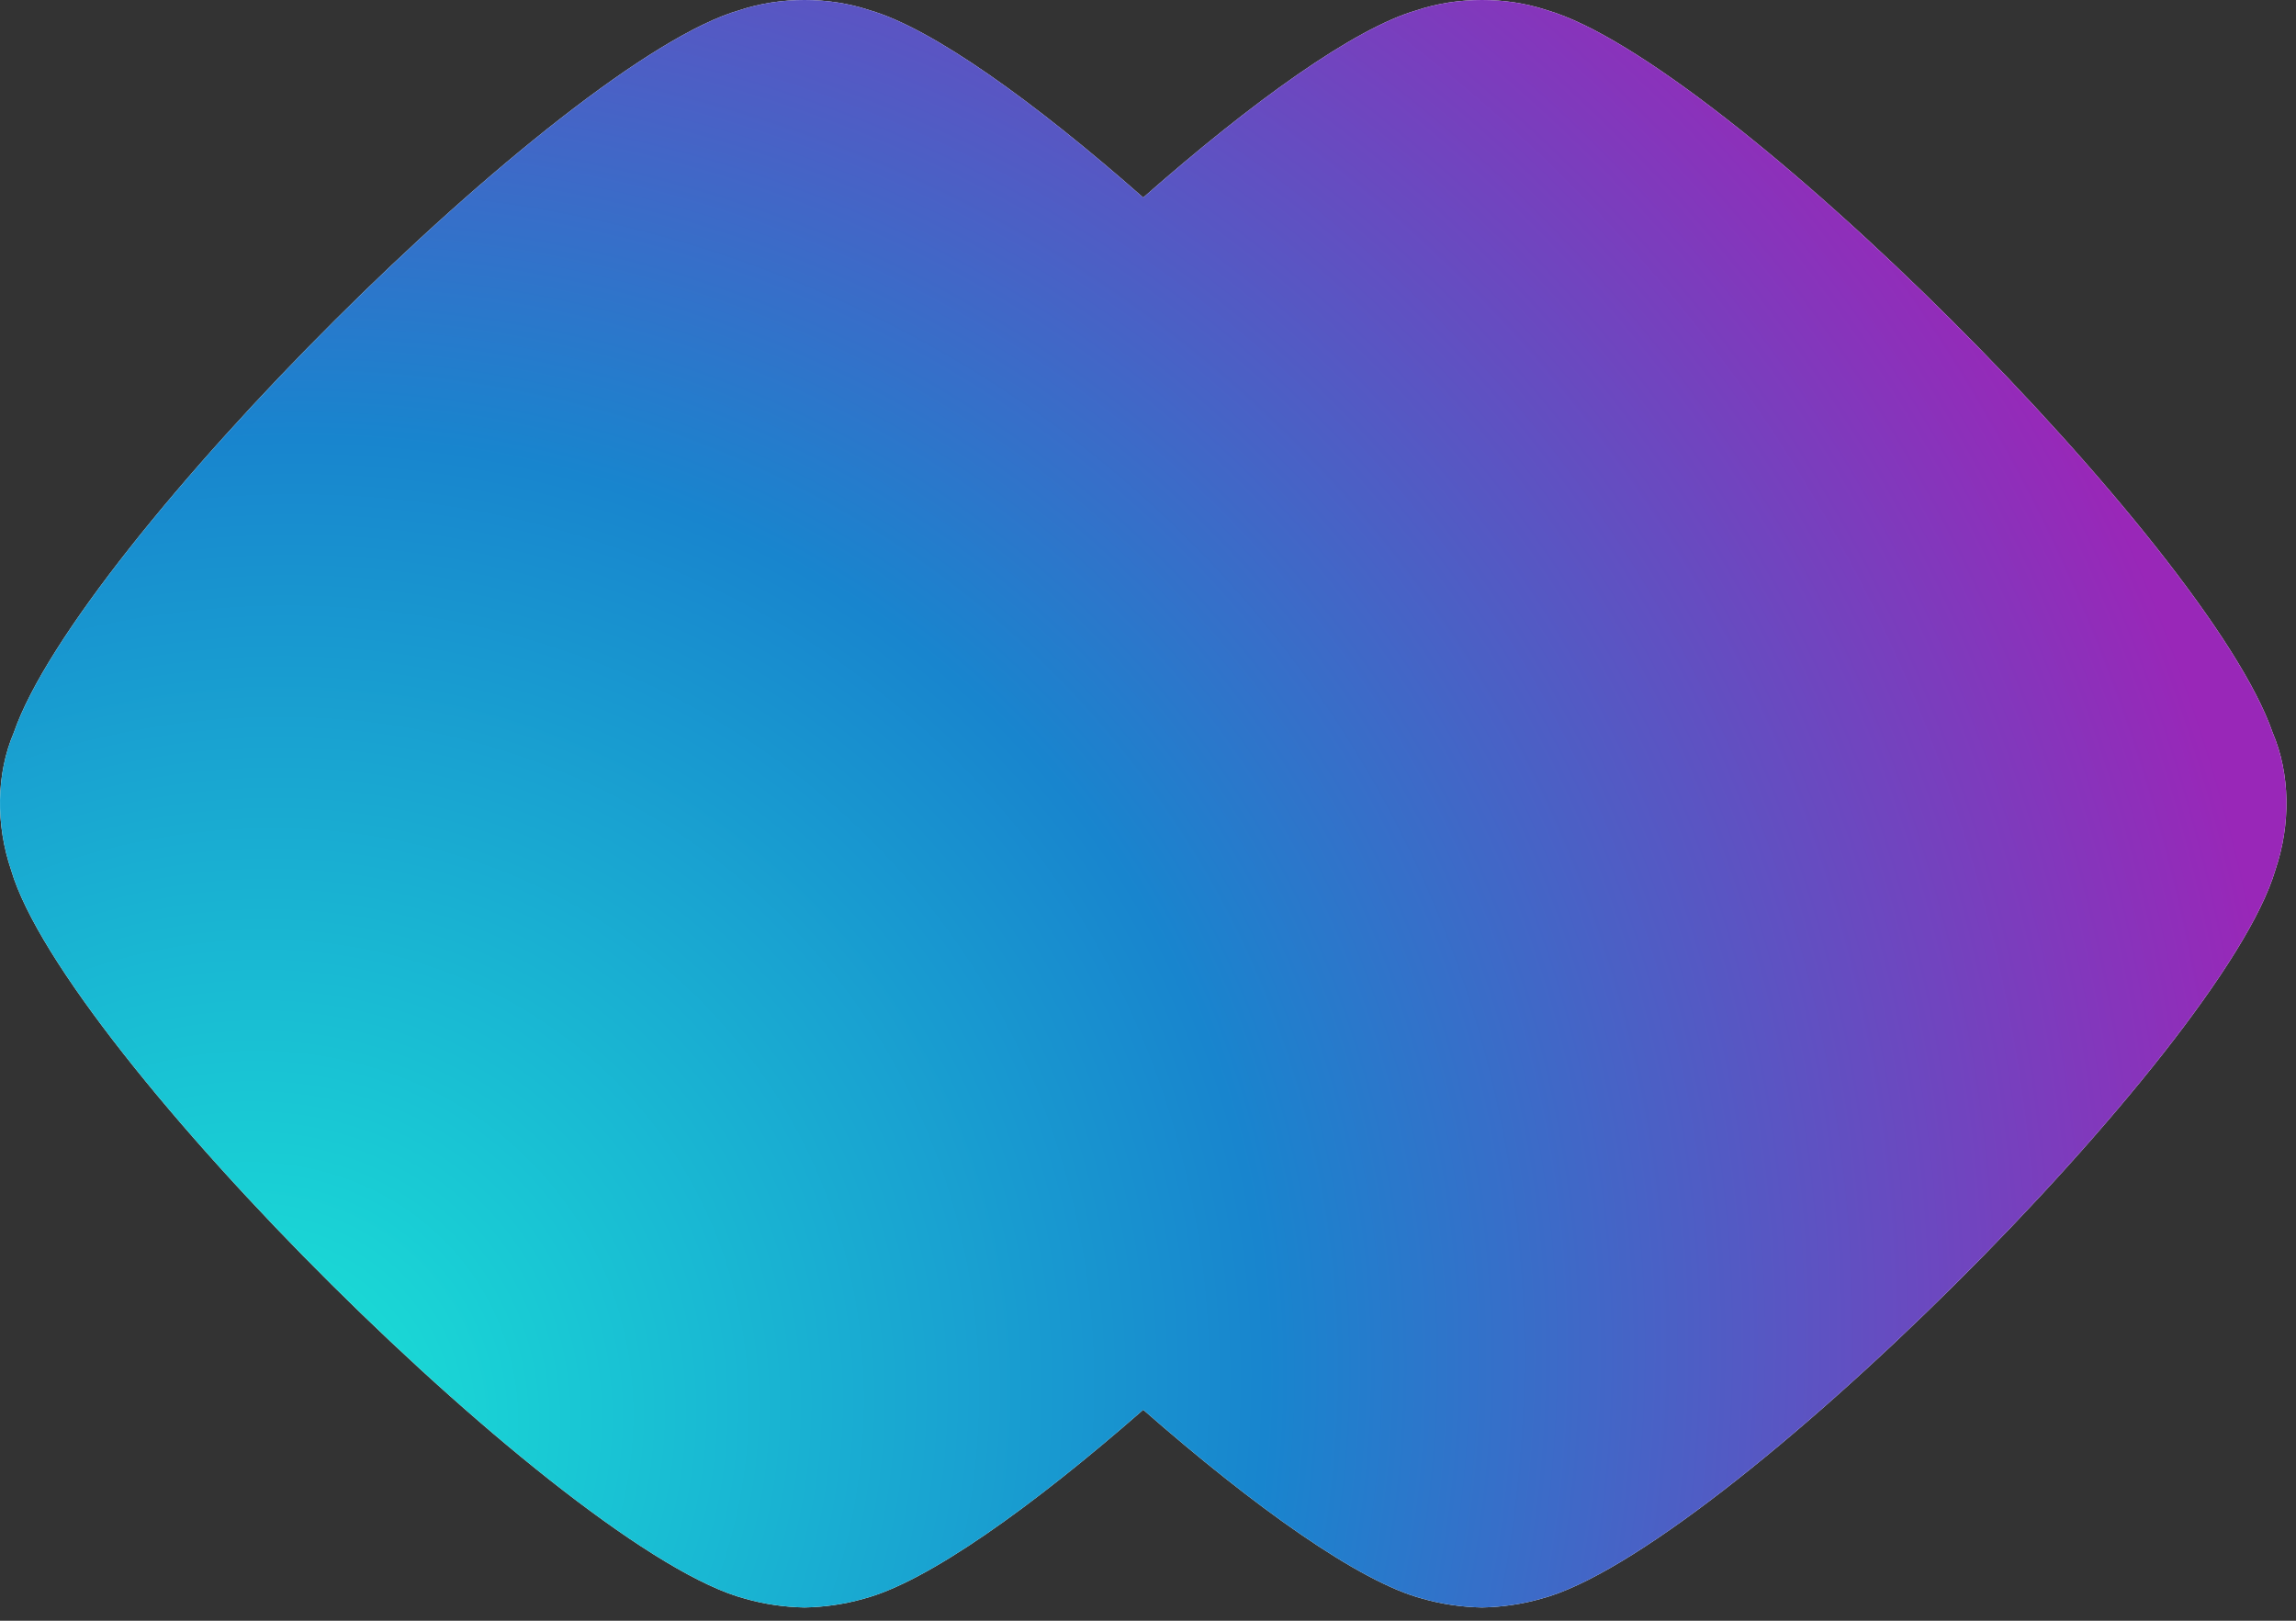
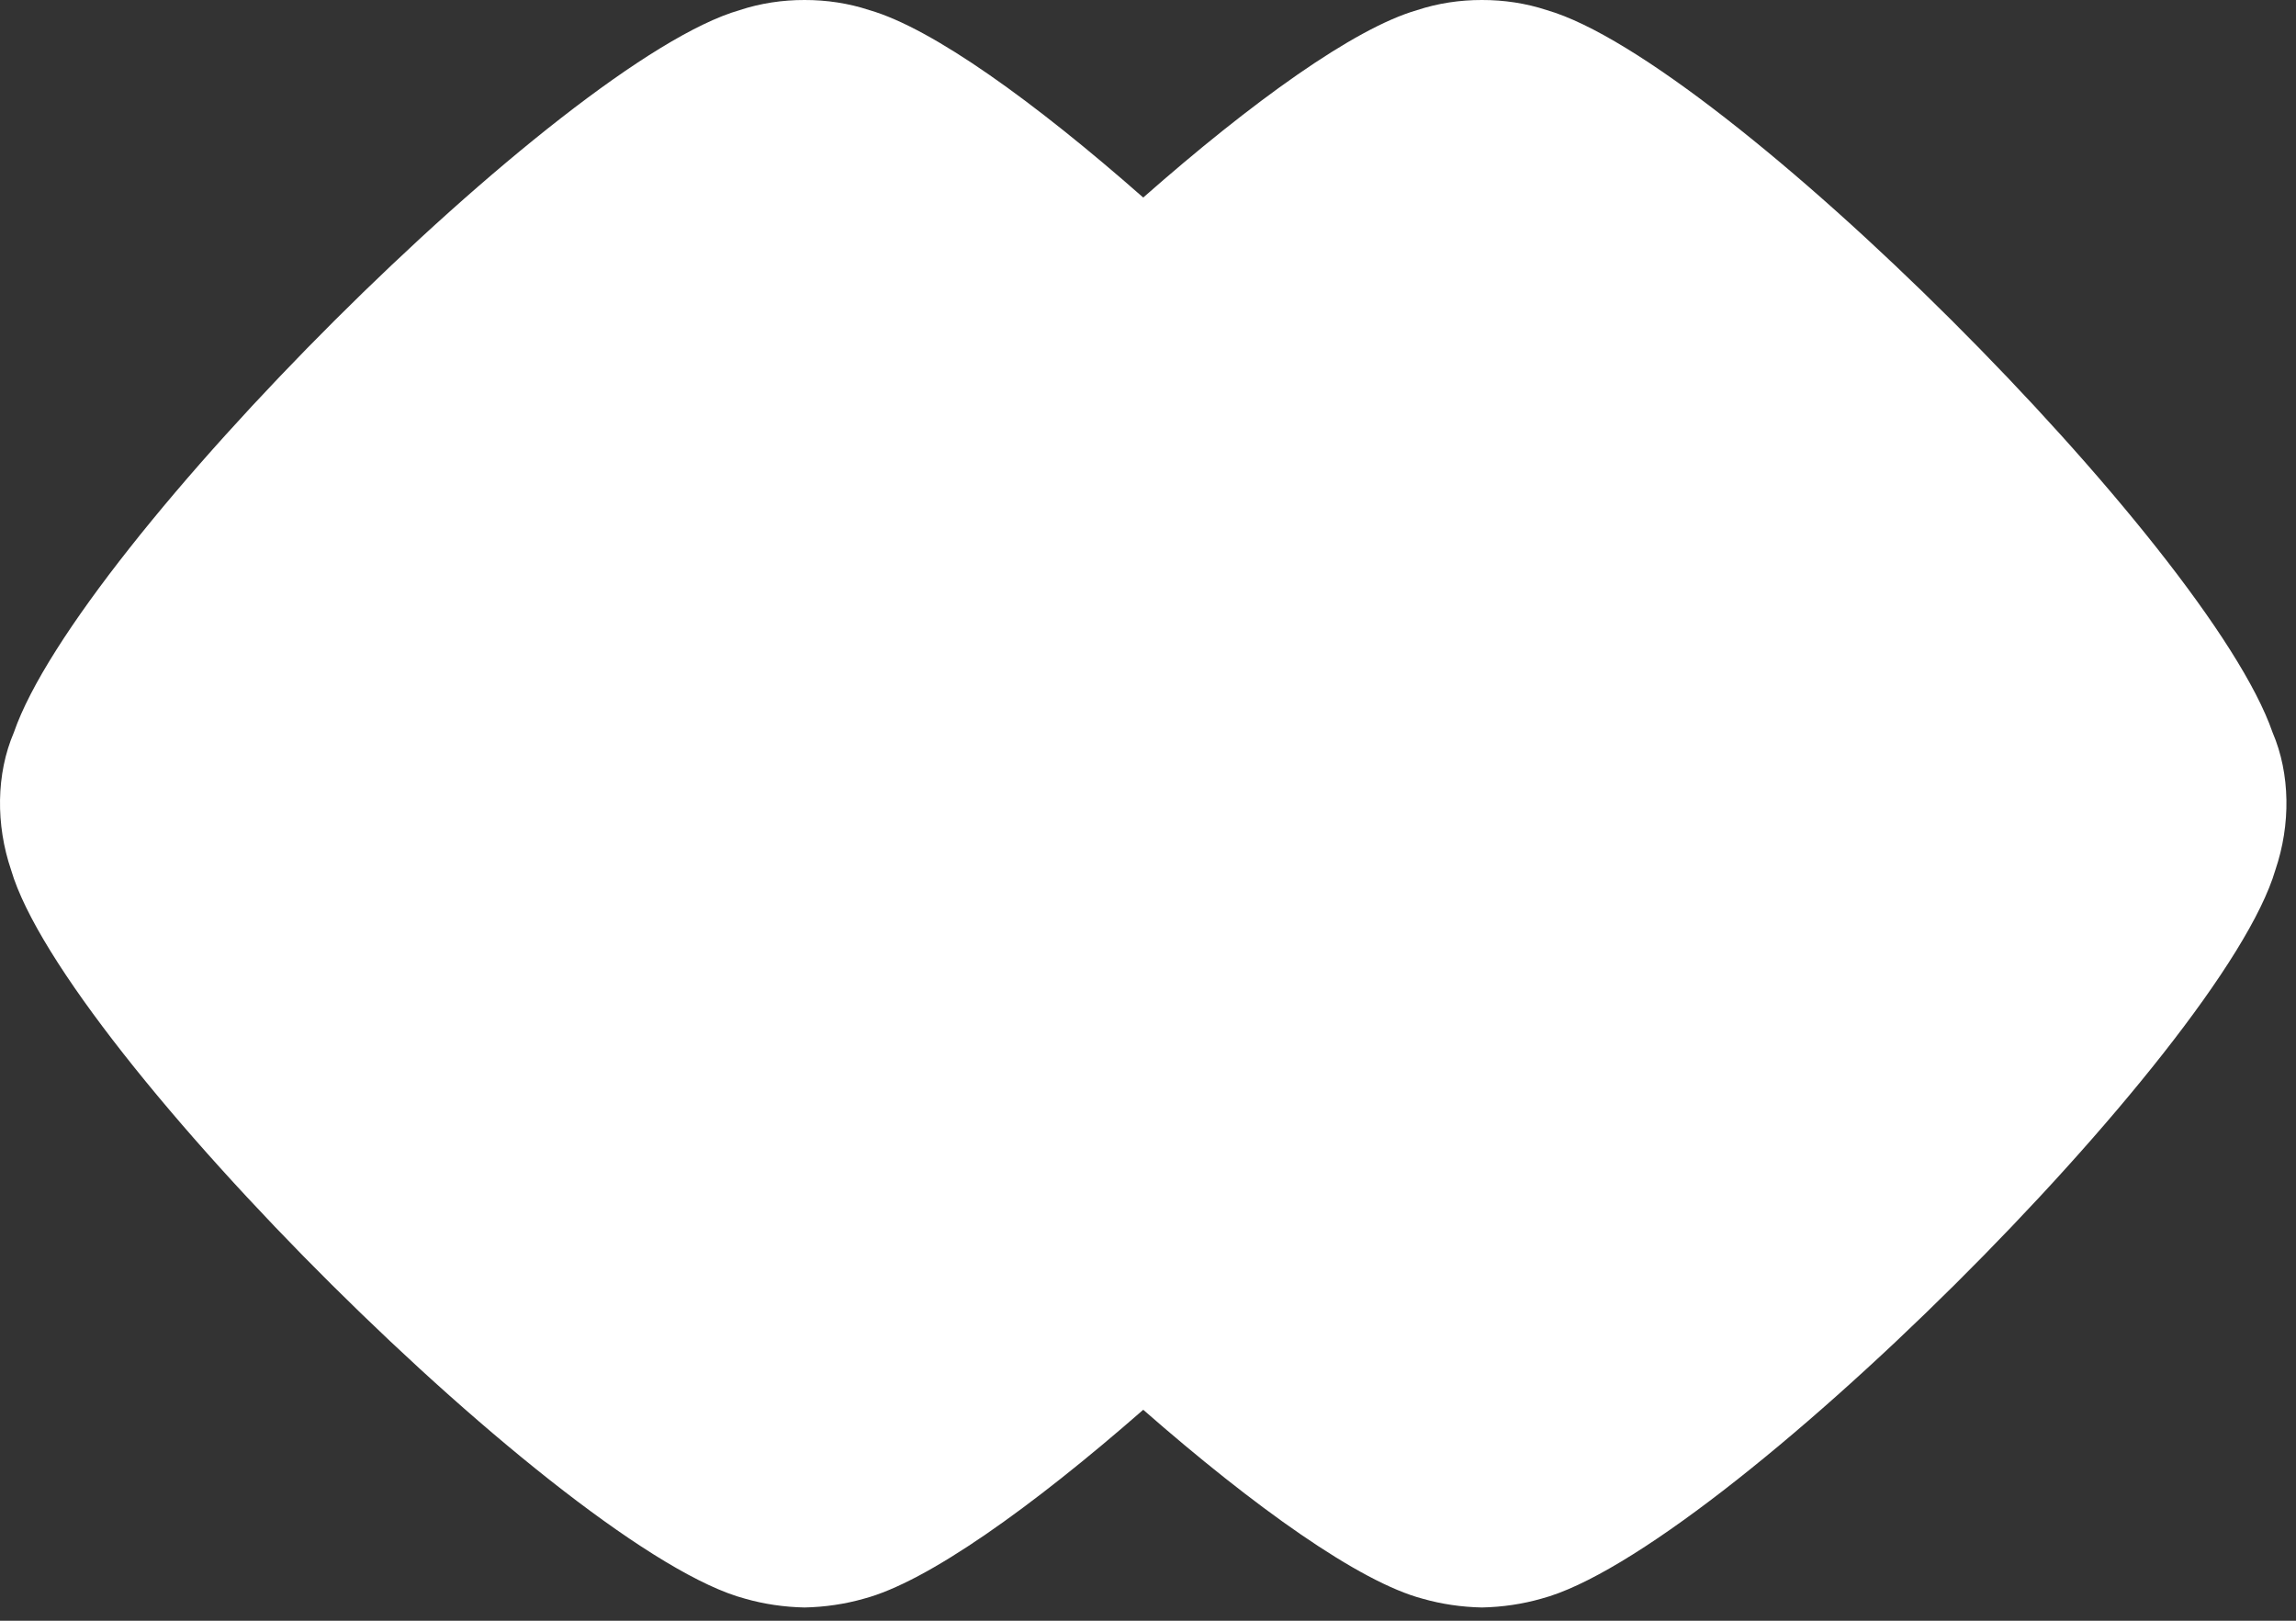
<svg xmlns="http://www.w3.org/2000/svg" width="136" height="96" viewBox="0 0 136 96" fill="none">
  <rect x="0" y="0" width="136" height="96" fill="#333333" stroke="none" />
  <path d="M51.166 94.696C54.907 93.713 61.126 89.275 67.717 83.504C74.309 89.275 80.529 93.713 84.268 94.696C85.382 95.015 86.577 95.191 87.78 95.215C88.983 95.191 90.177 95.015 91.292 94.696C101.758 91.947 131.633 62.241 134.777 51.533C135.691 48.848 135.666 45.843 134.612 43.384C130.793 32.324 102.061 3.602 91.624 0.6C90.392 0.192 89.081 -0.003 87.78 2.65995e-05C86.48 -0.003 85.168 0.192 83.937 0.6C80.209 1.673 74.145 6.041 67.717 11.701C61.29 6.041 55.227 1.673 51.498 0.6C50.267 0.192 48.956 -0.003 47.655 2.66044e-05C46.354 -0.003 45.043 0.192 43.811 0.6C33.374 3.602 4.64 32.324 0.822 43.384C-0.233 45.843 -0.256 48.848 0.658 51.533C3.801 62.241 33.676 91.947 44.142 94.696C45.257 95.015 46.452 95.191 47.655 95.215C48.856 95.191 50.051 95.015 51.166 94.696Z" fill="white" />
-   <path d="M51.166 94.696C54.907 93.713 61.126 89.275 67.717 83.504C74.309 89.275 80.529 93.713 84.268 94.696C85.382 95.015 86.577 95.191 87.78 95.215C88.983 95.191 90.177 95.015 91.292 94.696C101.758 91.947 131.633 62.241 134.777 51.533C135.691 48.848 135.666 45.843 134.612 43.384C130.793 32.324 102.061 3.602 91.624 0.6C90.392 0.192 89.081 -0.003 87.78 2.65995e-05C86.48 -0.003 85.168 0.192 83.937 0.6C80.209 1.673 74.145 6.041 67.717 11.701C61.29 6.041 55.227 1.673 51.498 0.6C50.267 0.192 48.956 -0.003 47.655 2.66044e-05C46.354 -0.003 45.043 0.192 43.811 0.6C33.374 3.602 4.64 32.324 0.822 43.384C-0.233 45.843 -0.256 48.848 0.658 51.533C3.801 62.241 33.676 91.947 44.142 94.696C45.257 95.015 46.452 95.191 47.655 95.215C48.856 95.191 50.051 95.015 51.166 94.696Z" fill="url(#paint0_radial_116_31)" />
  <defs>
    <radialGradient id="paint0_radial_116_31" cx="0" cy="0" r="1" gradientUnits="userSpaceOnUse" gradientTransform="translate(14.172 85.139) rotate(-35.919) scale(123.663 117.641)">
      <stop stop-color="#1AE8D7" />
      <stop offset="0.502" stop-color="#1885CE" />
      <stop offset="1" stop-color="#9927B8" />
    </radialGradient>
  </defs>
</svg>